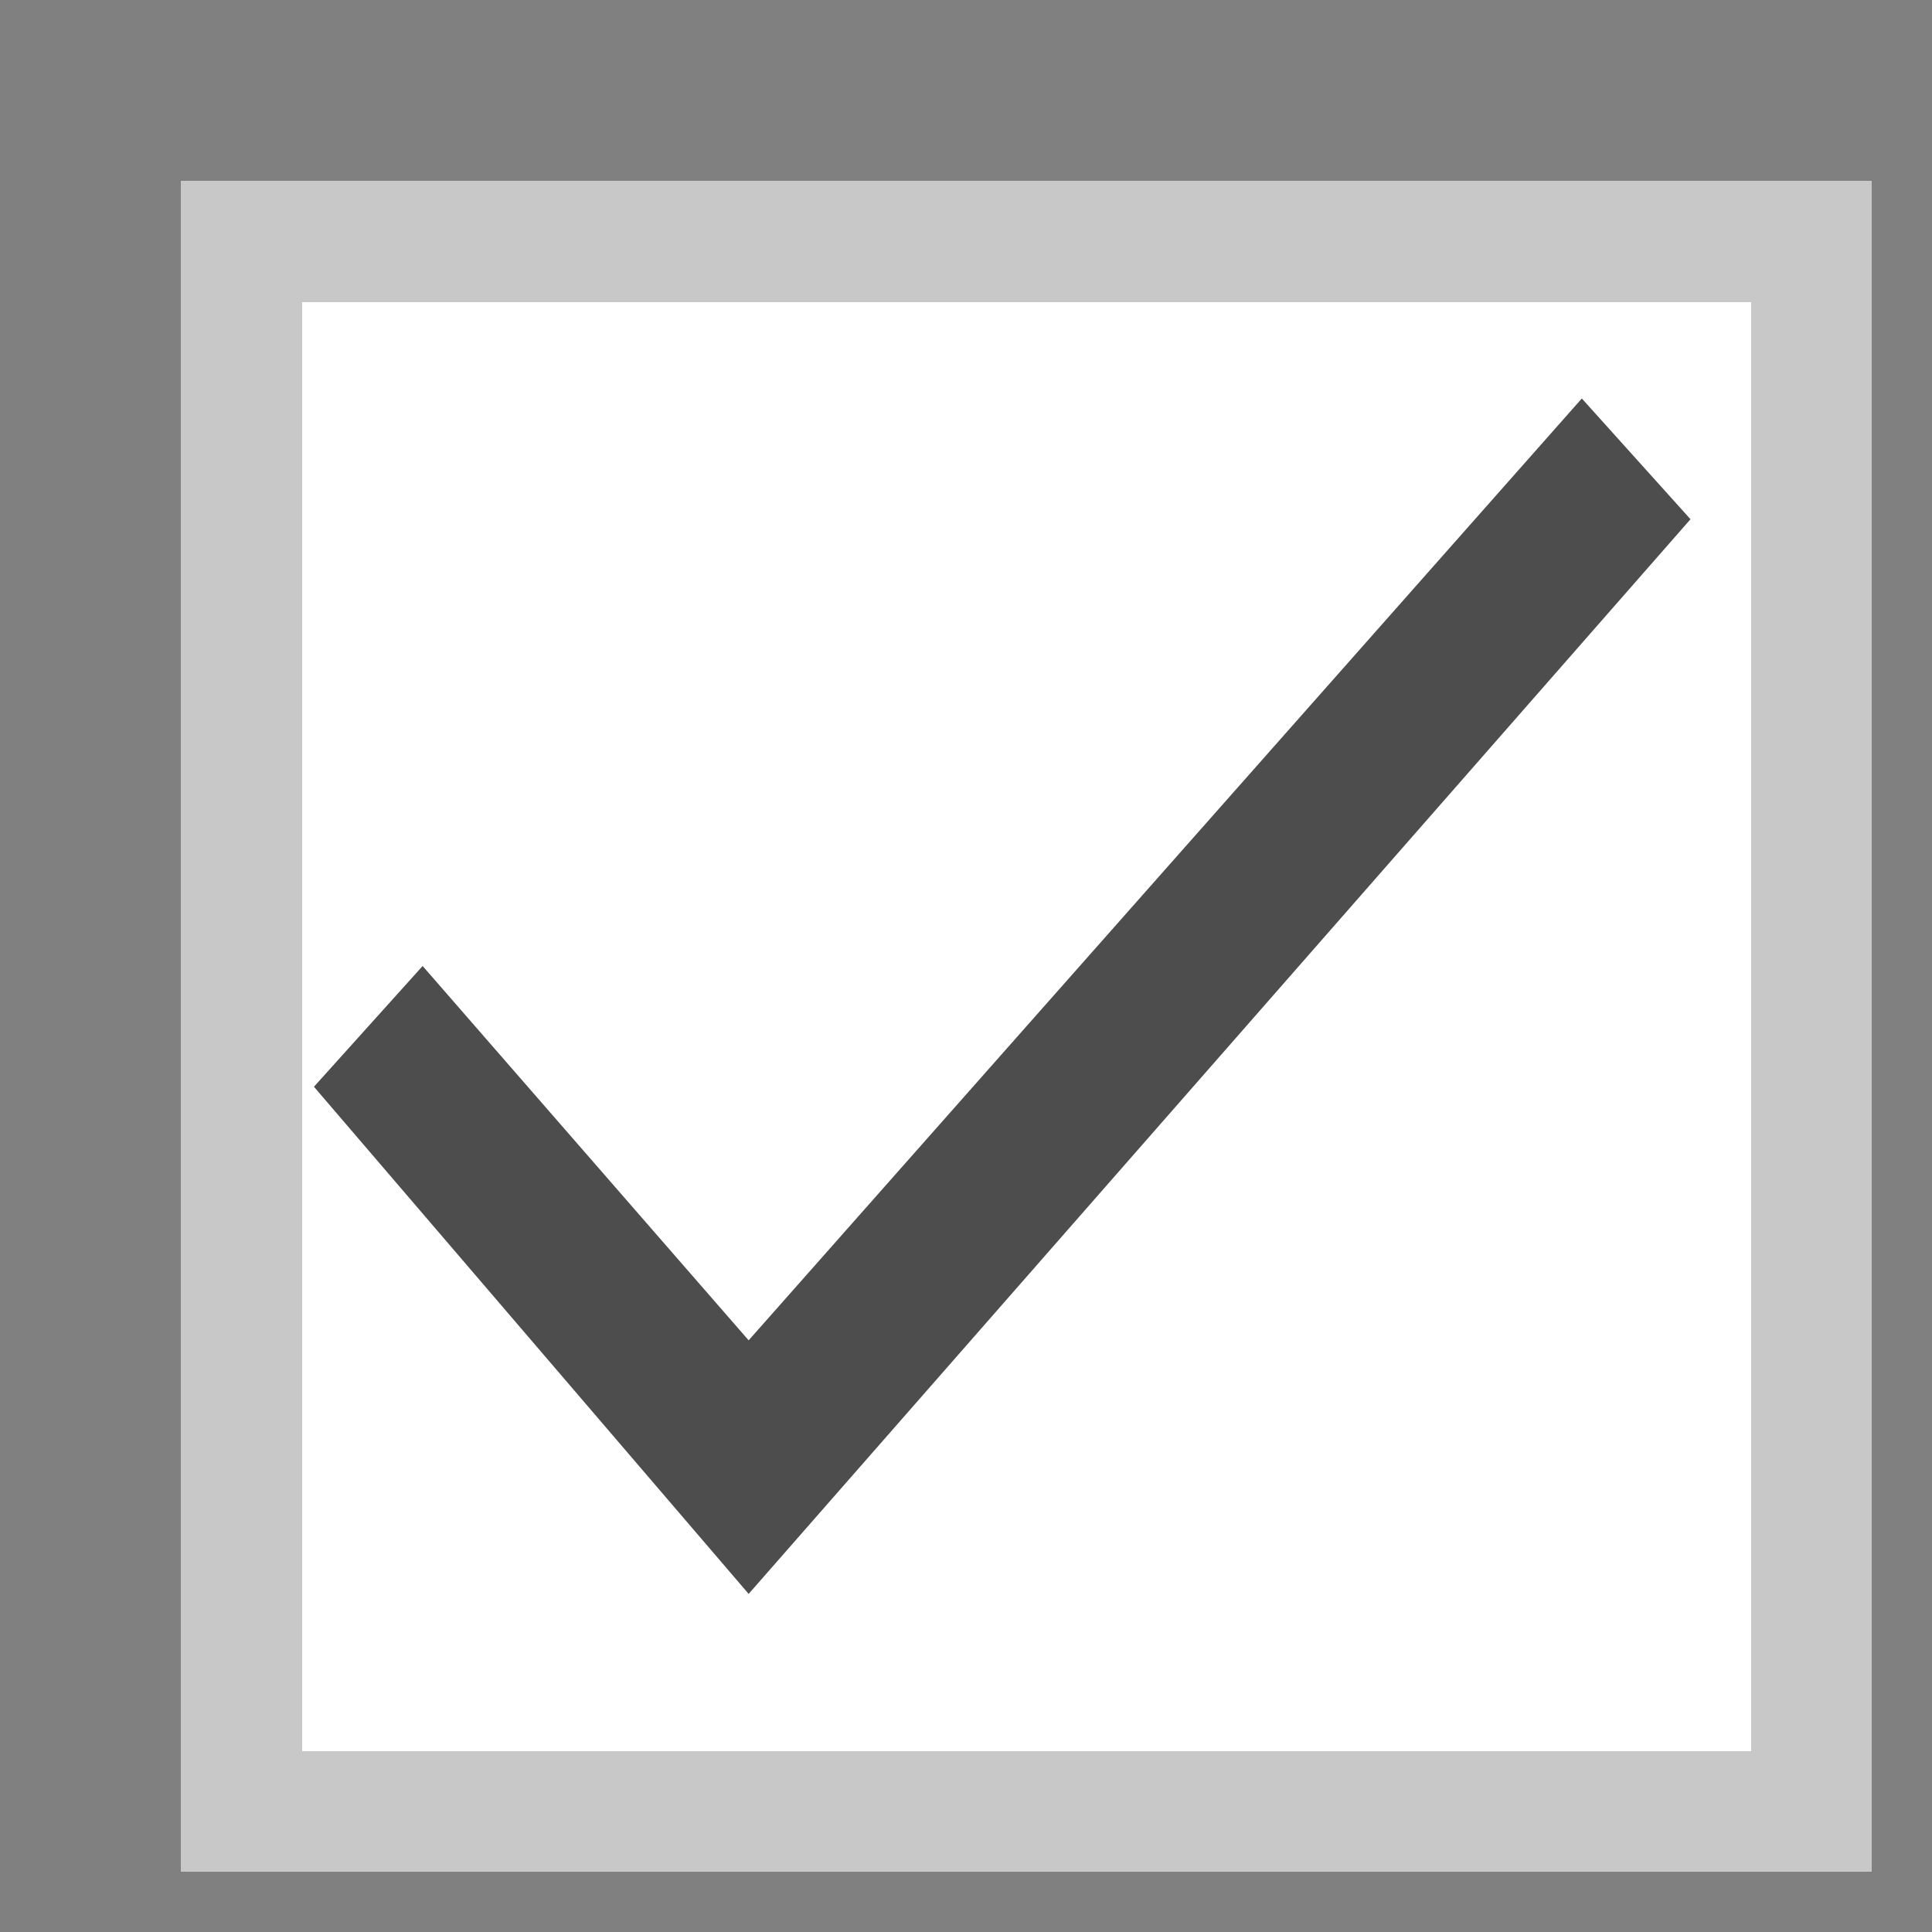
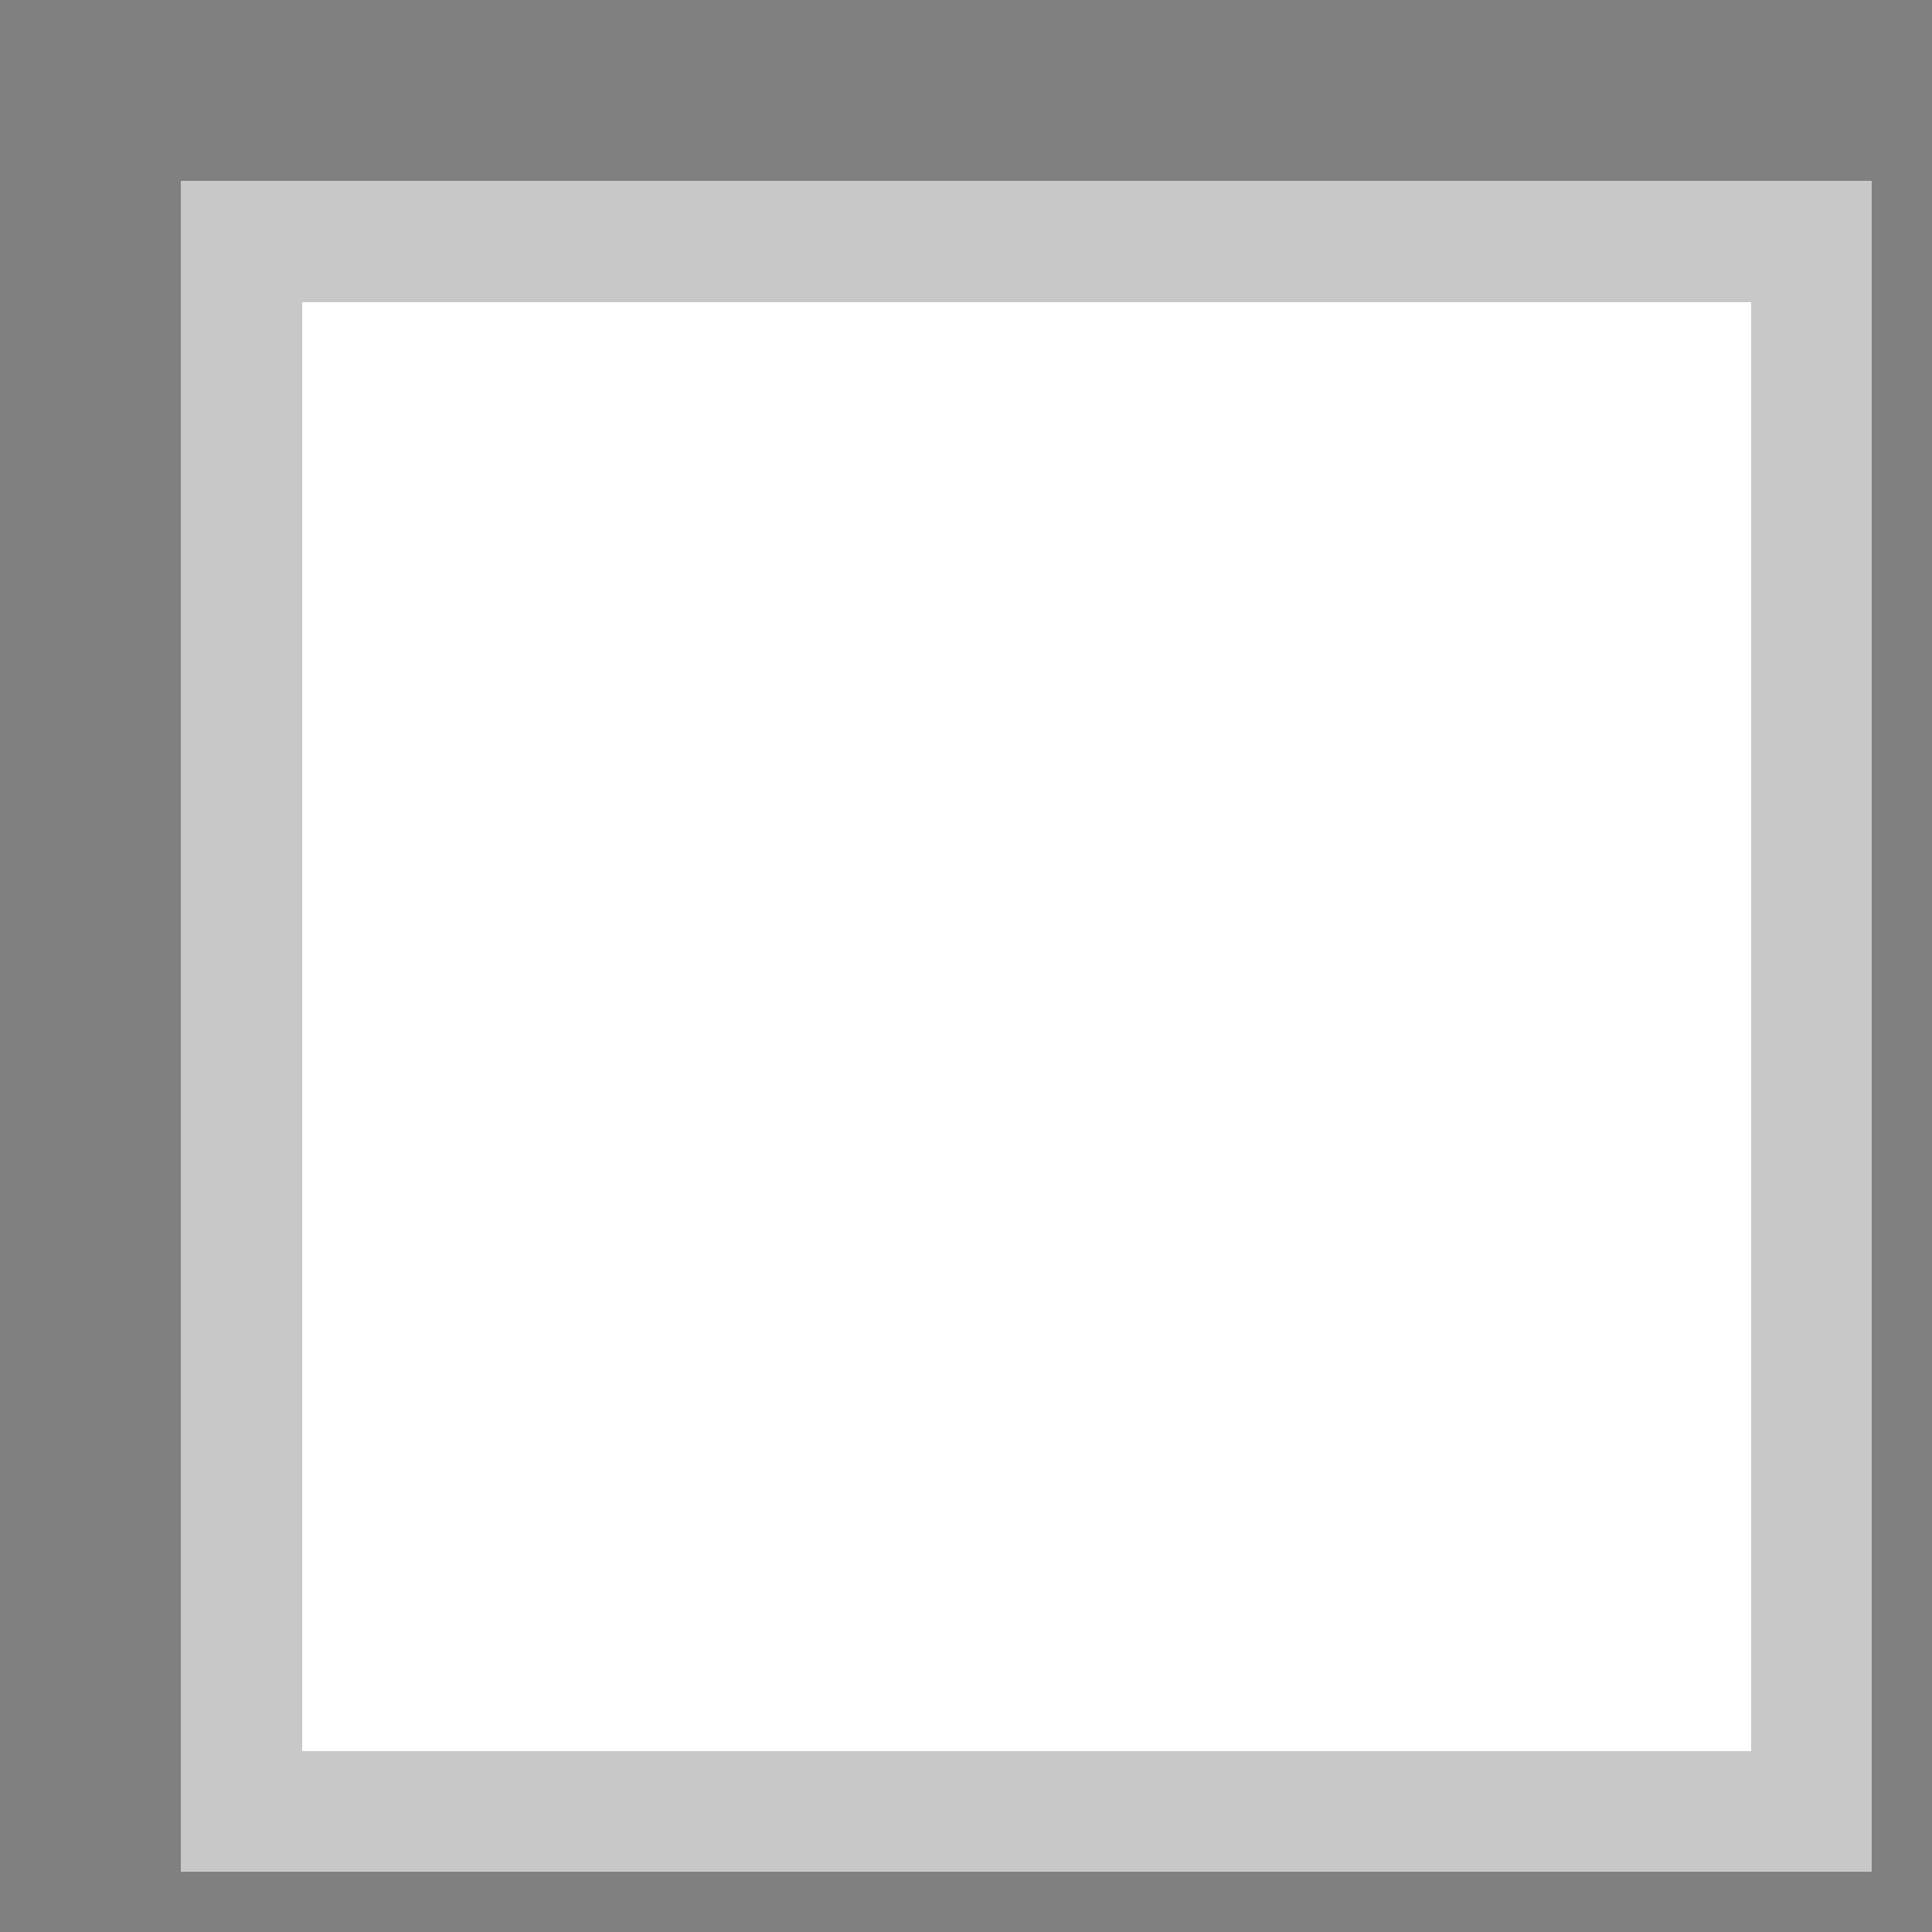
<svg xmlns="http://www.w3.org/2000/svg" version="1.1" id="Layer_1" viewBox="0 0 16 16">
  <rect x="0" y="0" width="16" height="16" fill="#808080" stroke="none" />
  <rect fill="#FFFFFF" stroke="#C8C8C8" x="2" y="2" width="13" height="13" stroke-width="1" shape-rendering="crispEdges" />
-   <path fill="#4D4D4D" d="M6.2,11.1L3.5,8L2.6,9l3.6,4.2L14,4.3l-0.9-1L6.2,11.1z" />
</svg>